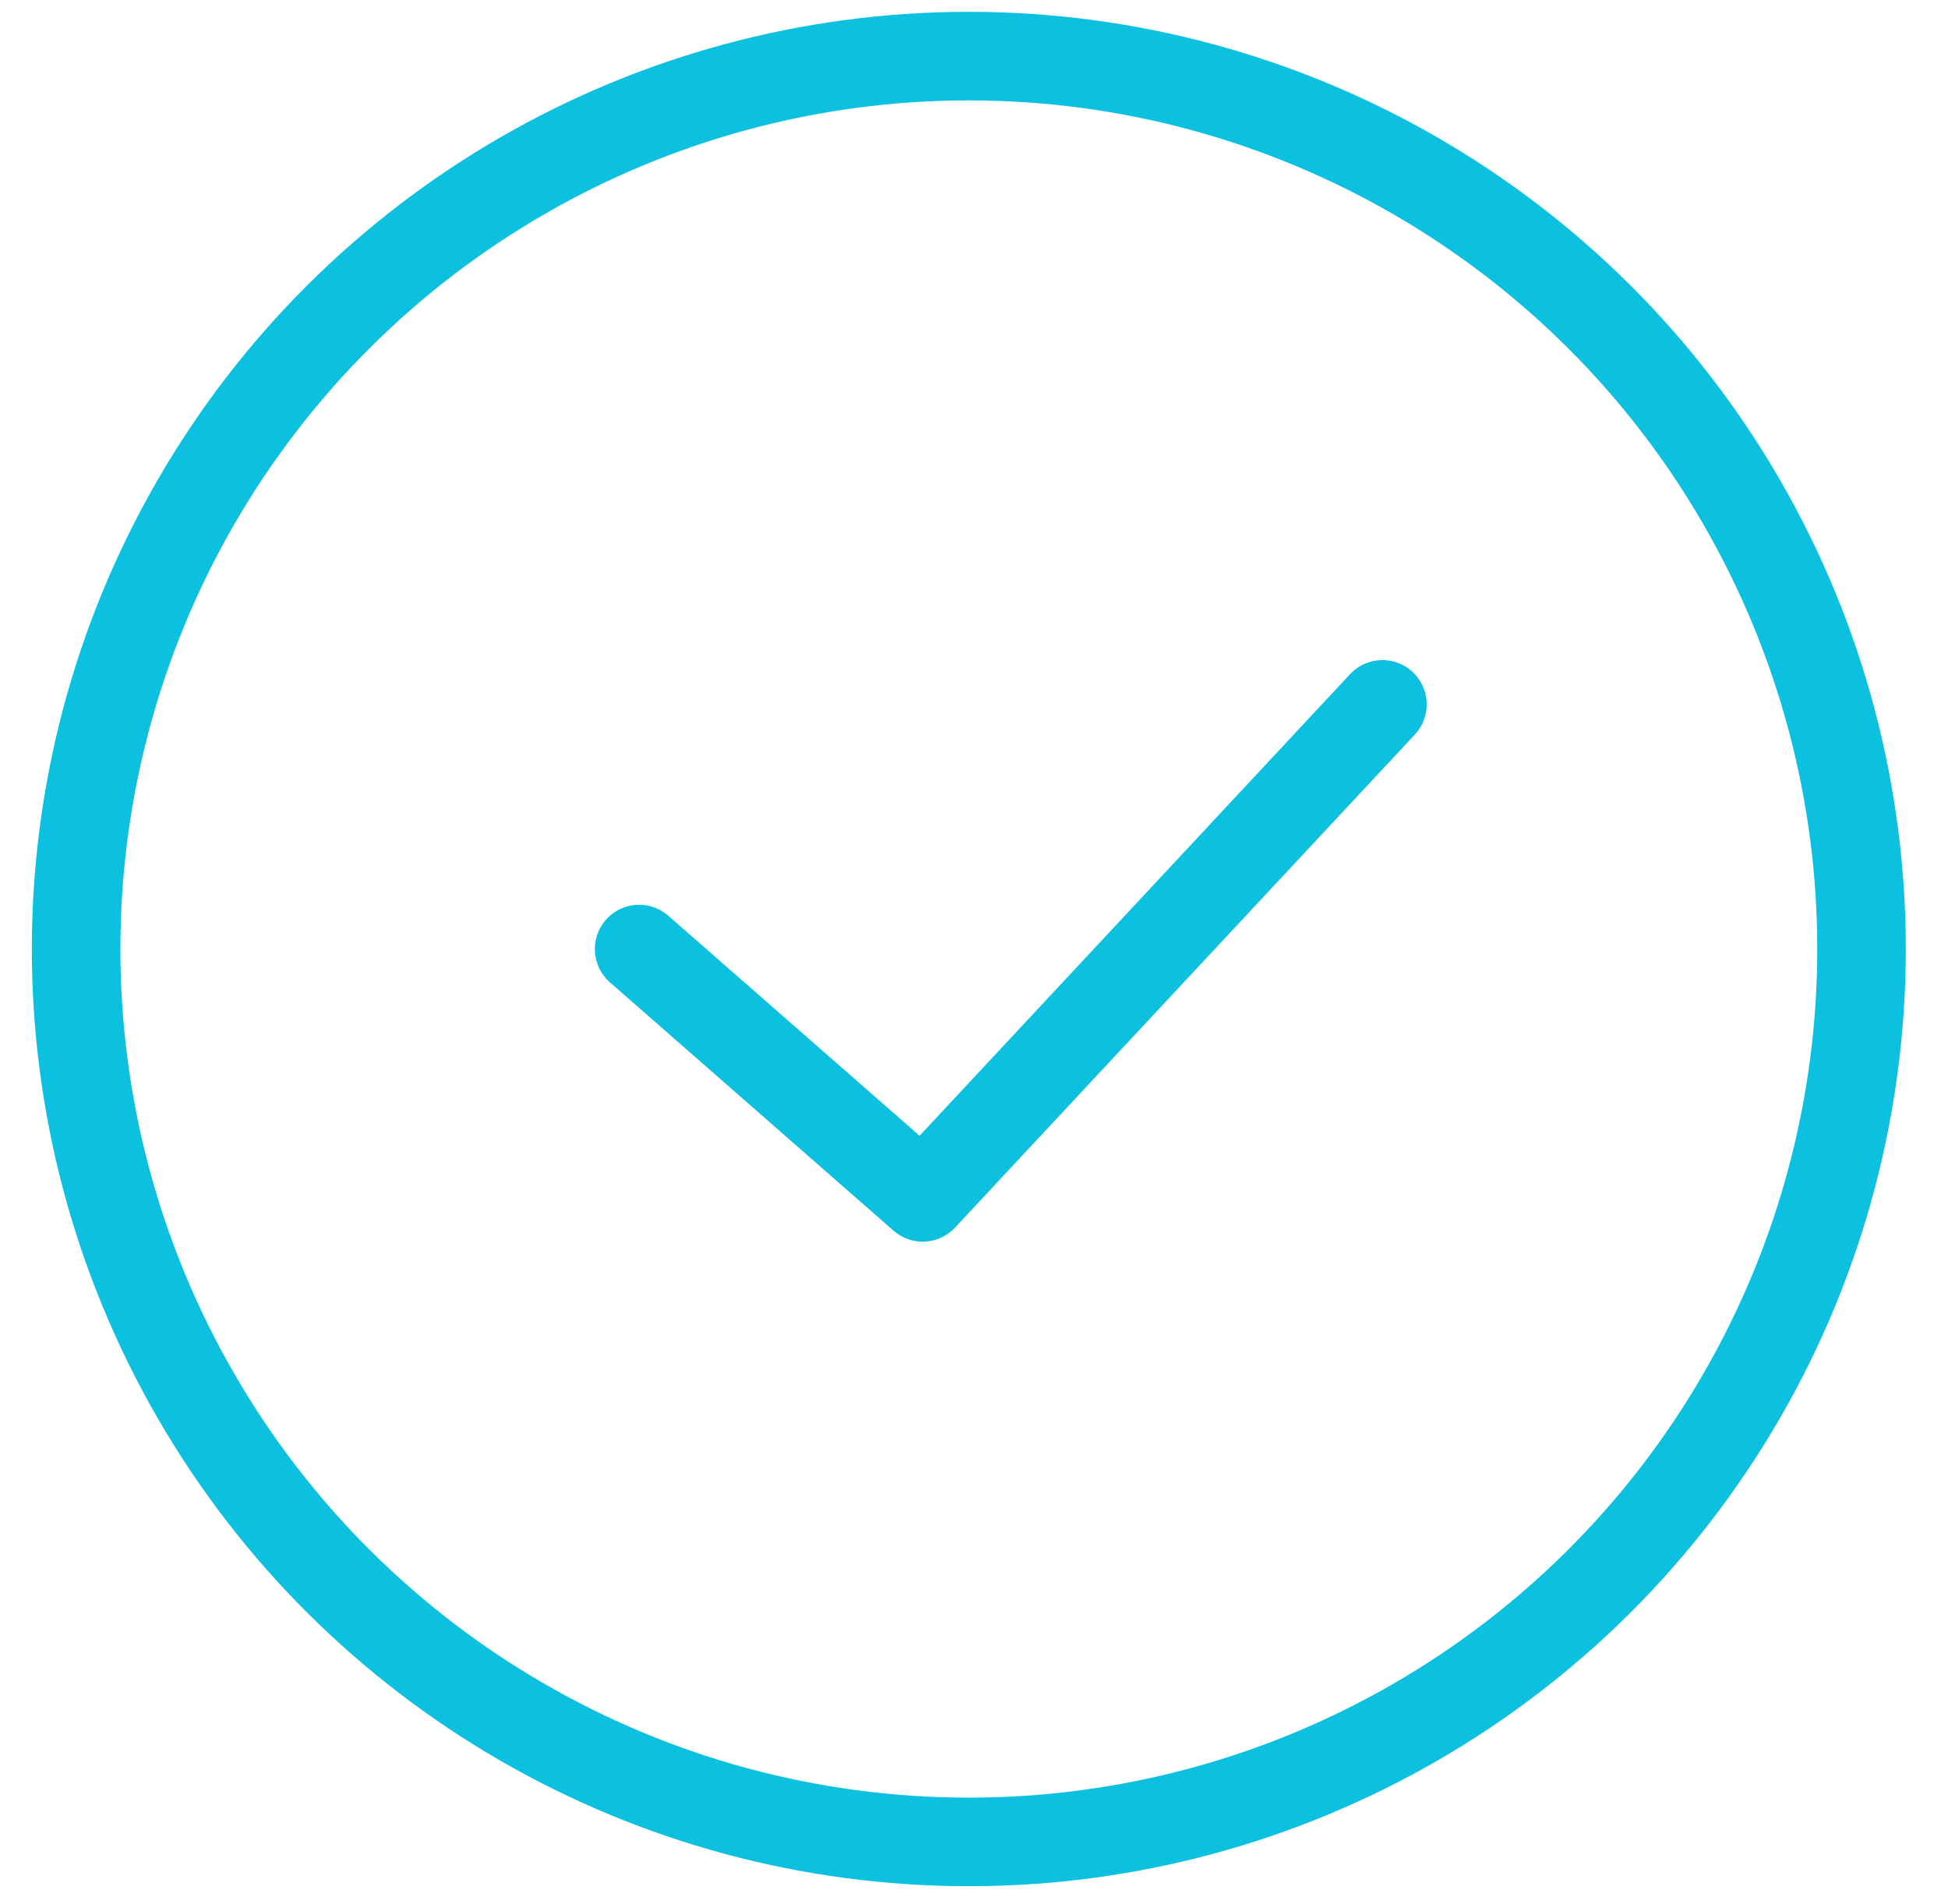
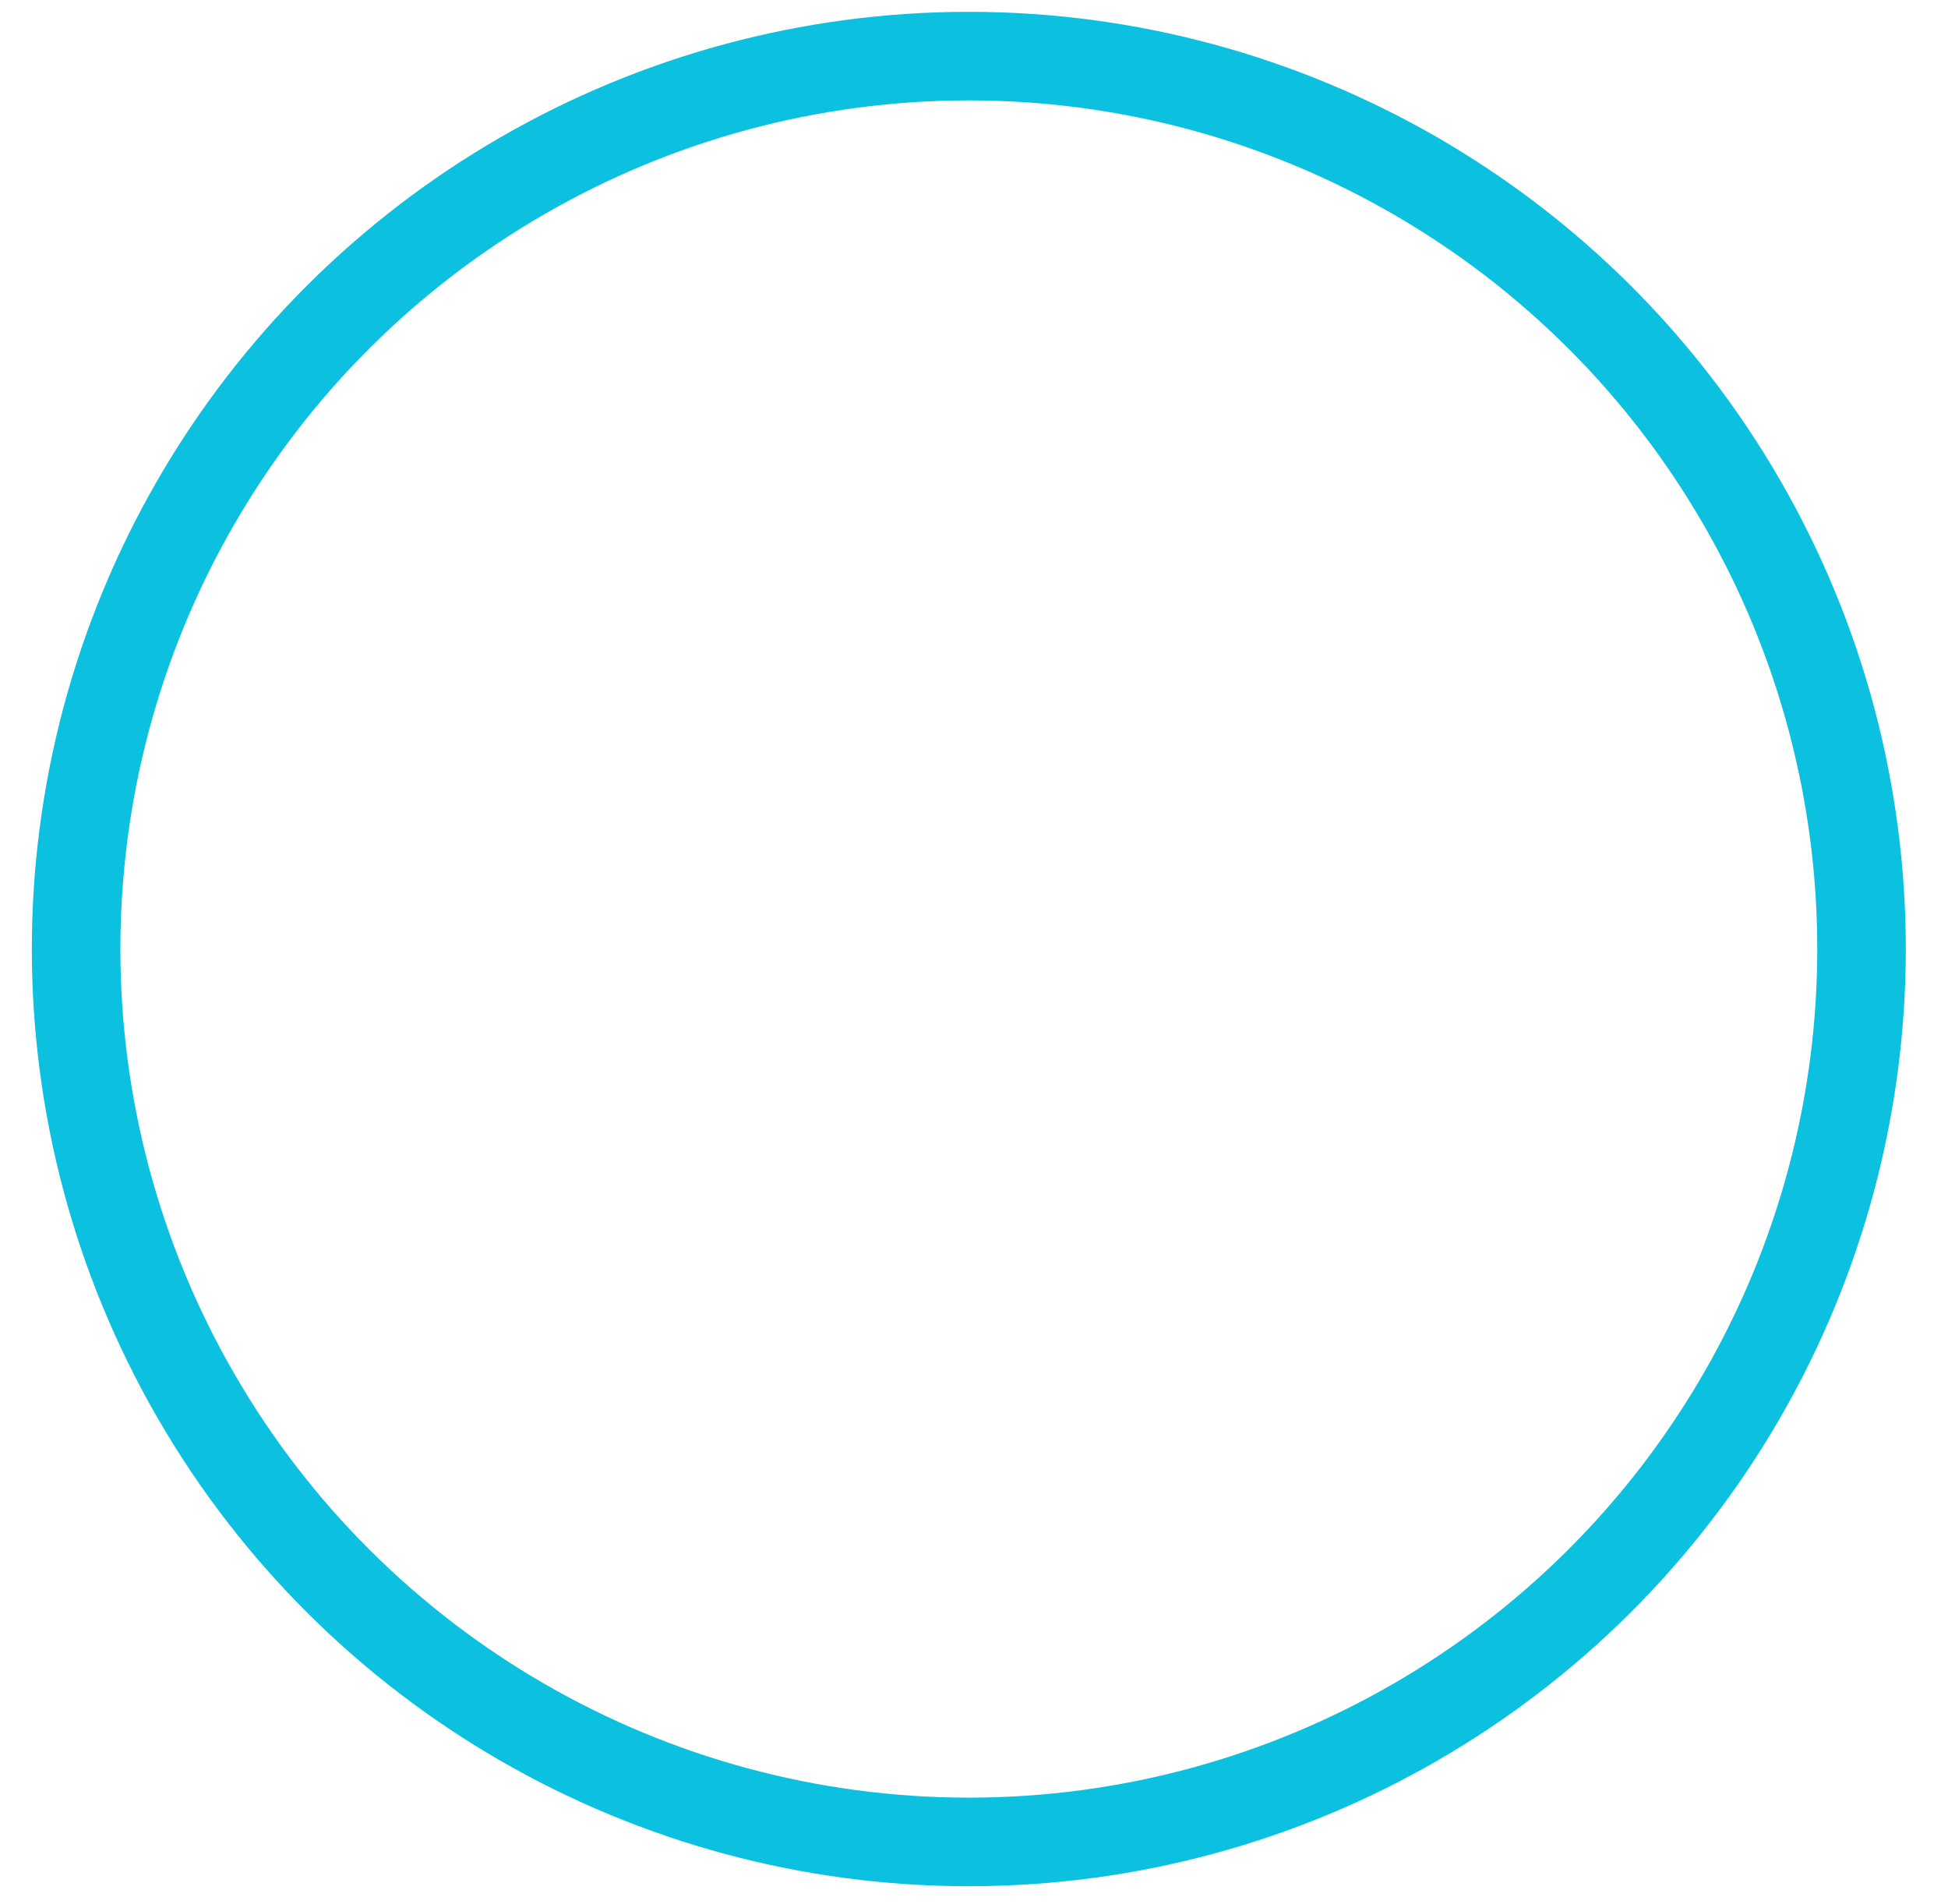
<svg xmlns="http://www.w3.org/2000/svg" width="44" height="43" viewBox="0 0 44 43" fill="none">
  <circle cx="21.883" cy="21.431" r="20.164" transform="rotate(90 21.883 21.431)" stroke="#0CC0DF" stroke-width="2" />
-   <path d="M31.225 15.907L20.841 27.039L14.436 21.432" stroke="#0CC0DF" stroke-width="2" stroke-linecap="round" stroke-linejoin="round" />
</svg>